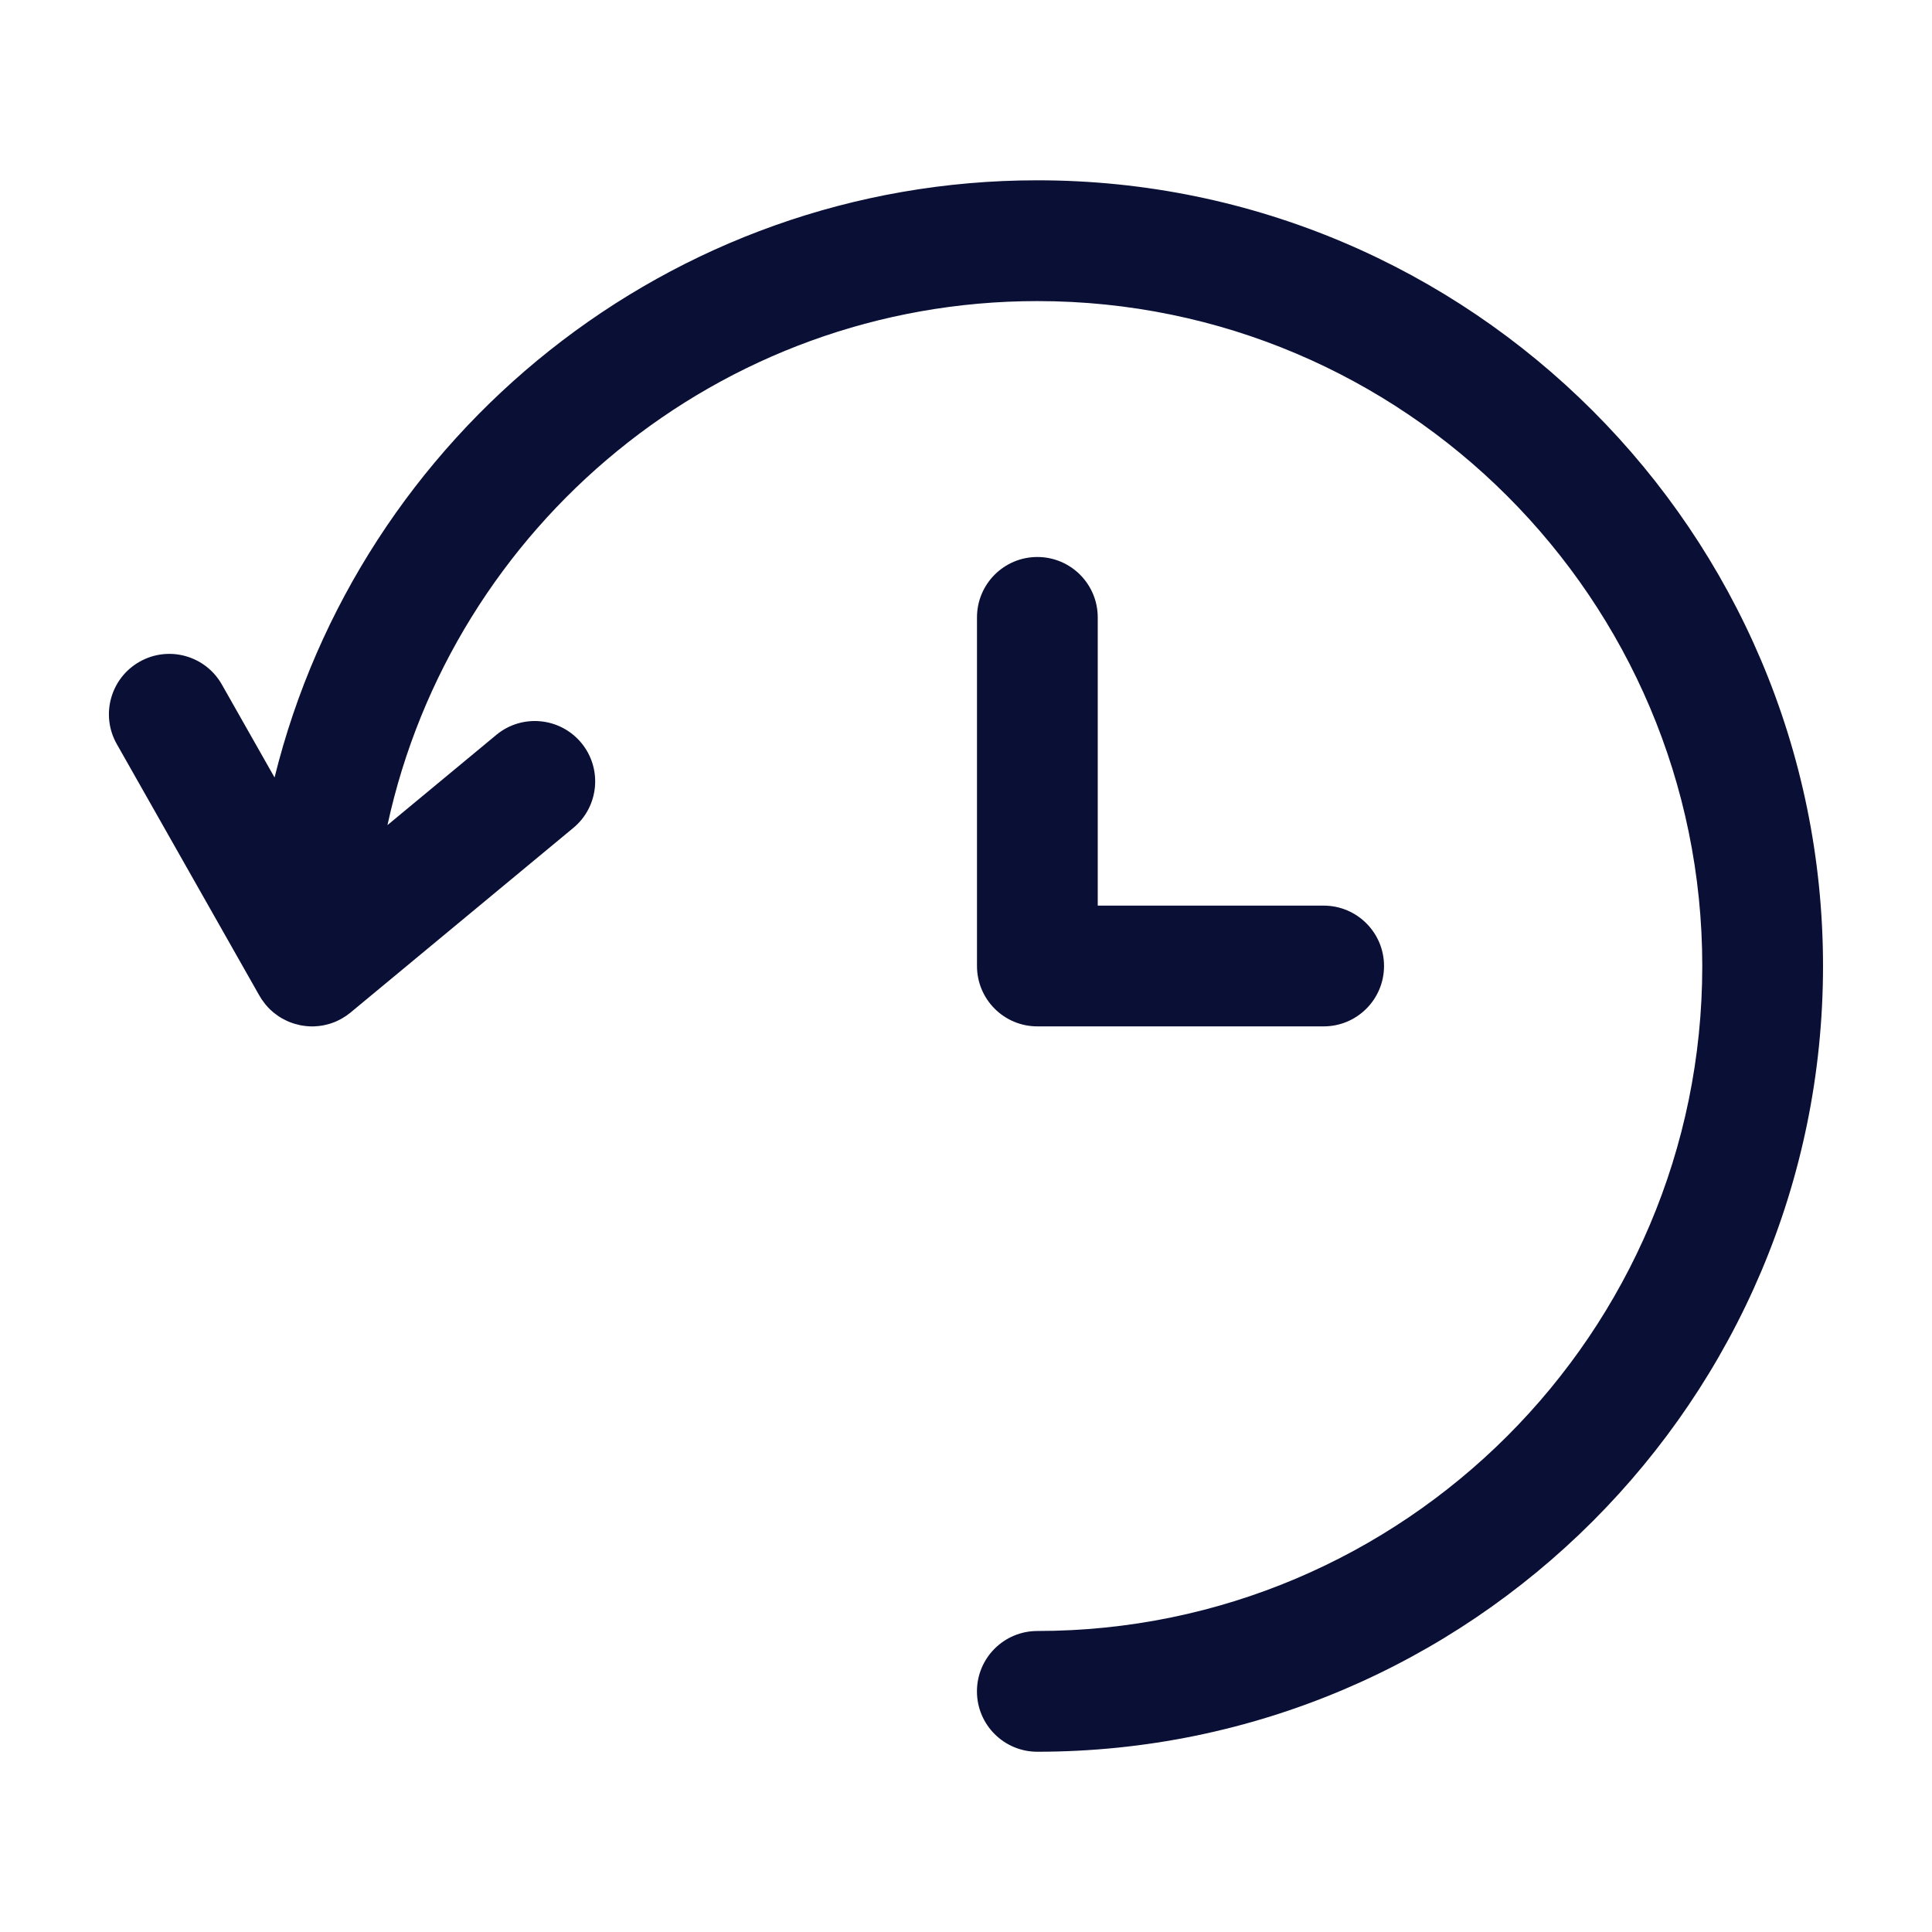
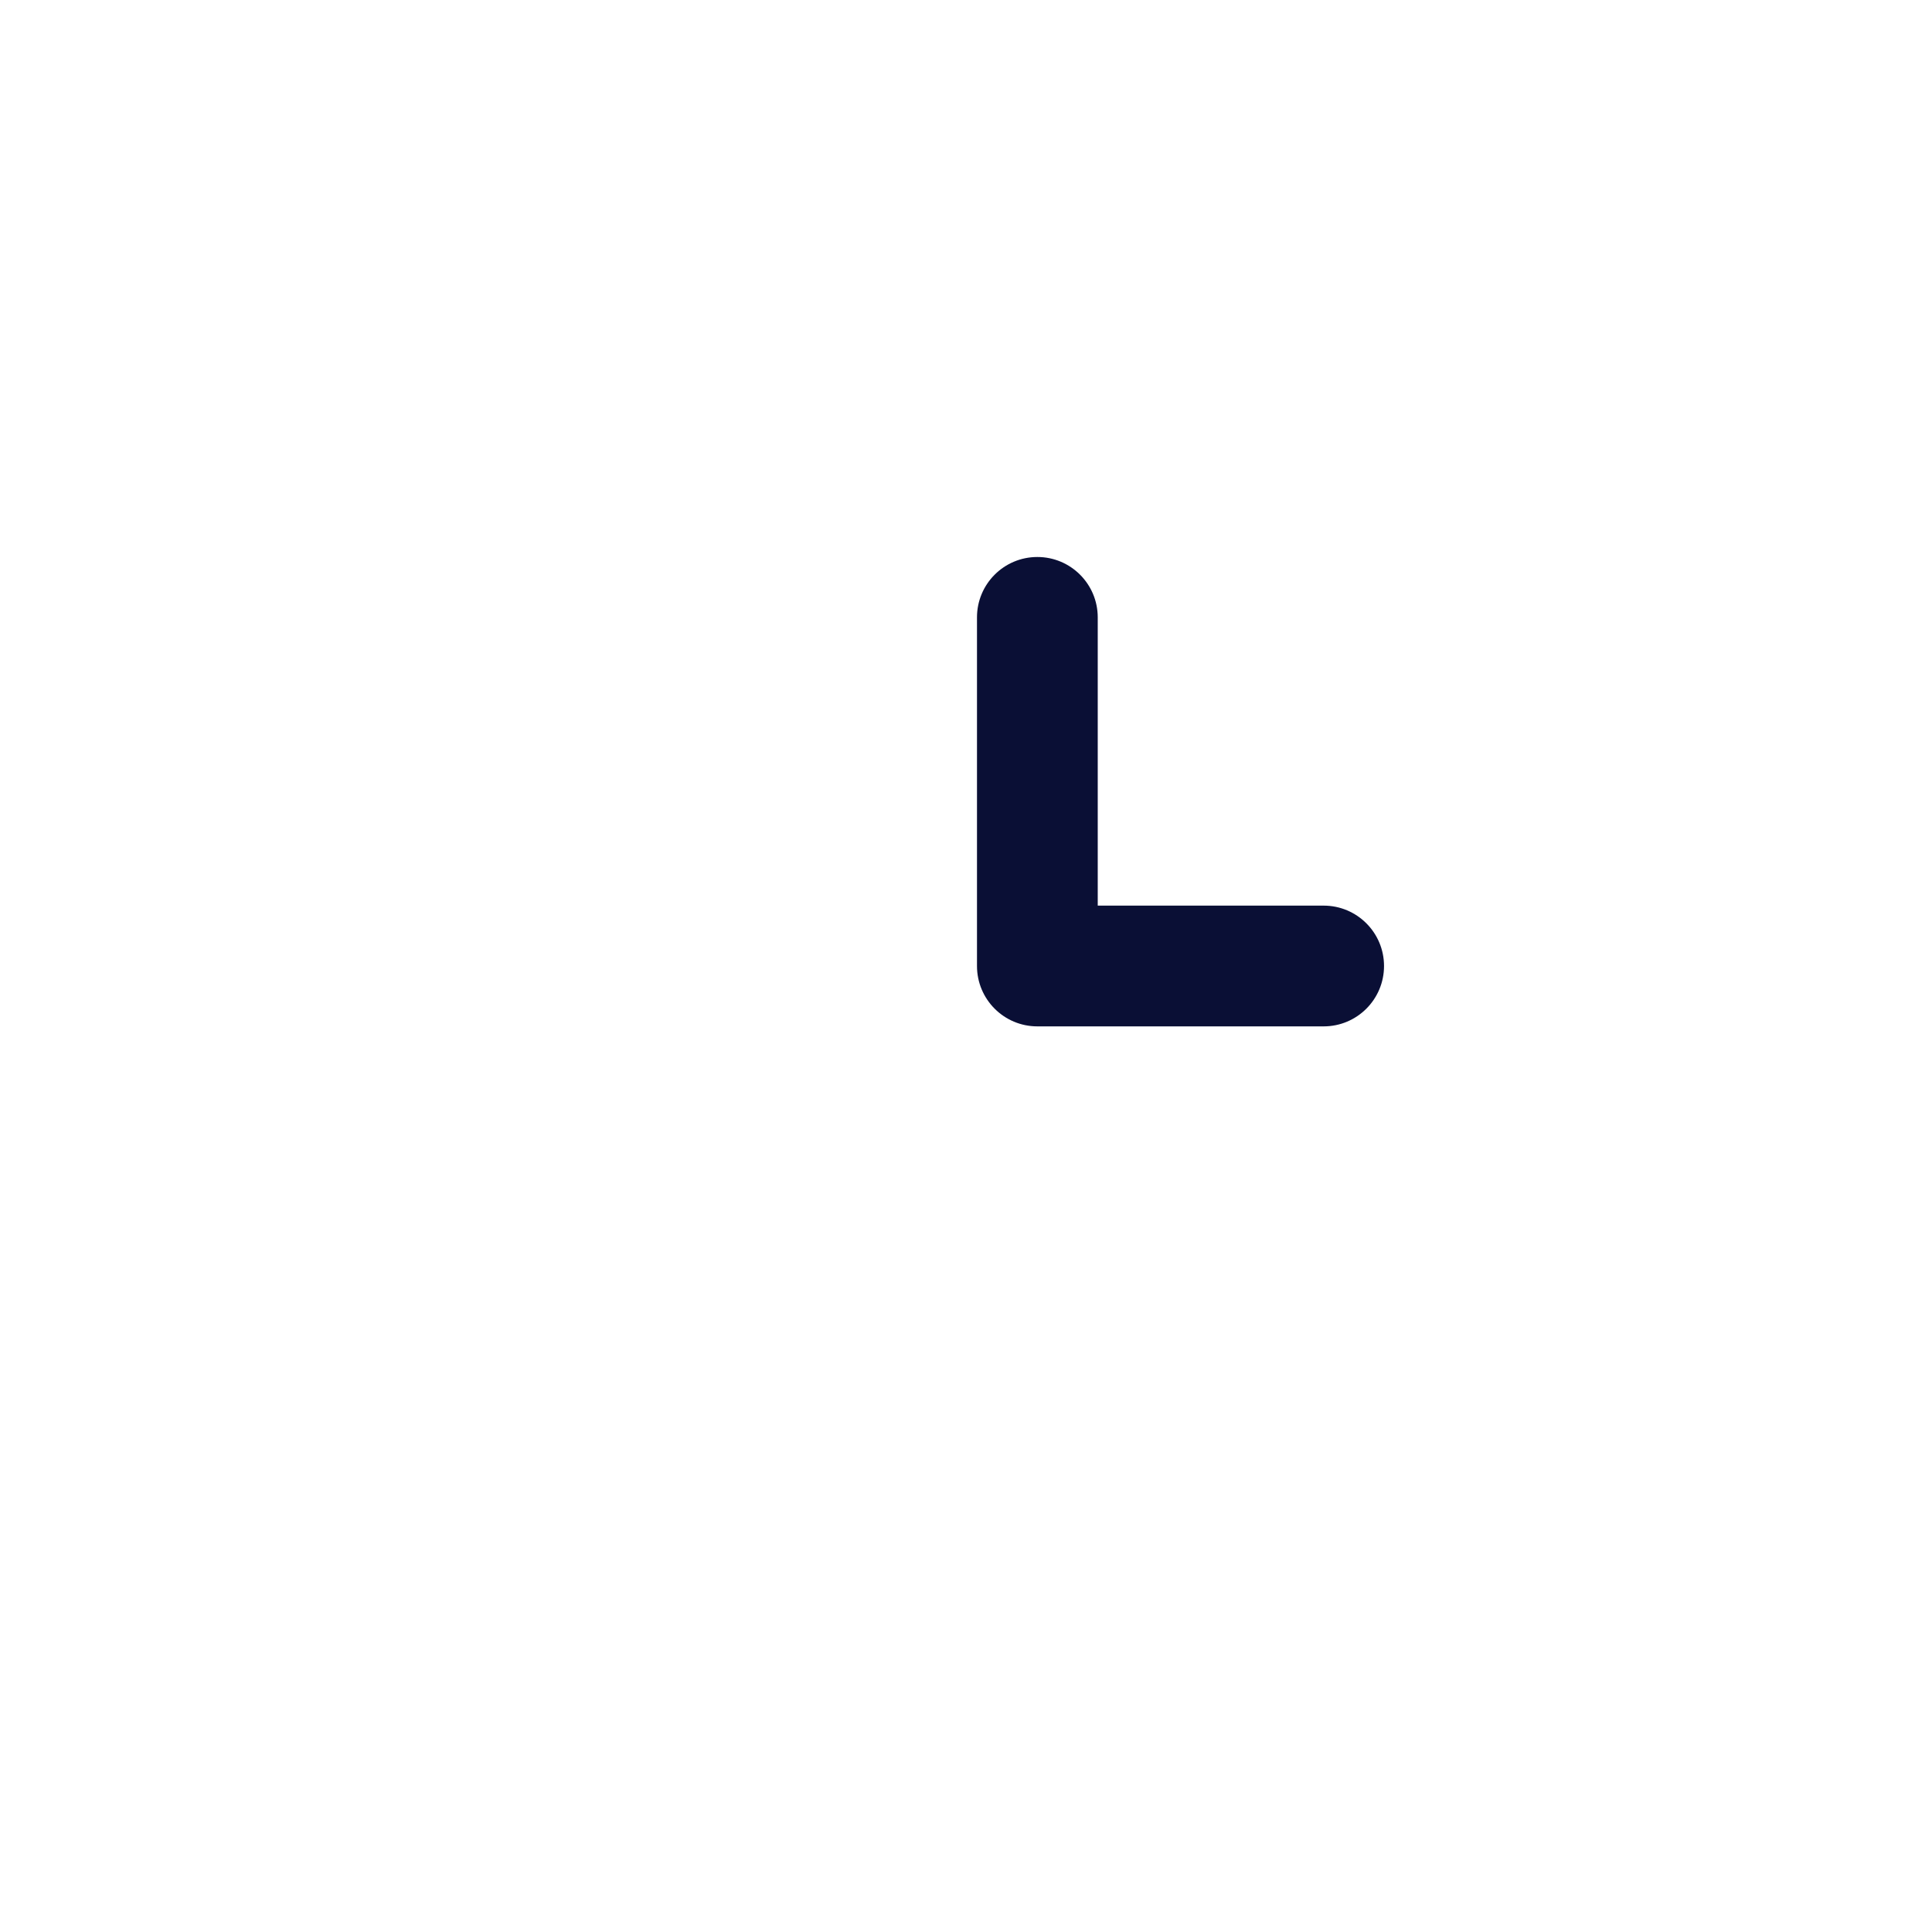
<svg xmlns="http://www.w3.org/2000/svg" width="512" zoomAndPan="magnify" viewBox="0 0 384 384" height="512" preserveAspectRatio="xMidYMid meet" version="1.0">
-   <path fill="#0a0f35" d="M 206.184 35.836 C 132.984 35.836 71.398 86.461 54.57 154.531 L 44.094 136.051 C 40.824 130.281 33.504 128.258 27.734 131.527 C 21.969 134.797 19.941 142.117 23.211 147.887 L 51.457 197.715 C 51.457 197.715 51.457 197.723 51.465 197.723 L 51.578 197.918 C 51.719 198.172 51.871 198.414 52.027 198.652 C 52.035 198.66 52.043 198.676 52.051 198.684 C 52.078 198.734 52.117 198.781 52.156 198.824 C 52.328 199.074 52.5 199.305 52.688 199.539 C 52.719 199.574 52.738 199.613 52.77 199.648 C 52.77 199.648 52.77 199.656 52.777 199.656 C 52.793 199.672 52.809 199.688 52.824 199.711 C 53.094 200.039 53.387 200.348 53.684 200.641 C 53.715 200.672 53.738 200.691 53.766 200.715 C 53.953 200.887 54.141 201.059 54.336 201.219 C 54.375 201.246 54.414 201.277 54.449 201.309 C 54.711 201.516 54.984 201.719 55.262 201.914 C 55.281 201.93 55.305 201.945 55.328 201.961 C 55.453 202.043 55.59 202.125 55.719 202.207 C 55.785 202.254 55.852 202.289 55.926 202.336 C 56.016 202.387 56.113 202.441 56.211 202.492 C 56.297 202.539 56.379 202.582 56.461 202.621 C 56.609 202.695 56.754 202.77 56.902 202.844 C 56.984 202.883 57.066 202.922 57.148 202.957 C 57.148 202.957 57.156 202.957 57.156 202.965 C 57.246 203.004 57.336 203.047 57.426 203.086 C 57.676 203.191 57.922 203.281 58.176 203.363 C 58.207 203.379 58.246 203.387 58.273 203.391 C 58.289 203.398 58.297 203.398 58.312 203.406 C 58.426 203.445 58.547 203.477 58.664 203.512 C 58.883 203.578 59.109 203.633 59.332 203.684 C 59.391 203.699 59.445 203.715 59.504 203.73 C 59.559 203.746 59.609 203.754 59.672 203.766 C 60 203.836 60.336 203.879 60.668 203.918 C 60.699 203.918 60.719 203.926 60.75 203.934 C 60.809 203.941 60.863 203.941 60.922 203.949 C 61.289 203.984 61.656 204.008 62.031 204.008 C 62.348 204.008 62.664 203.992 62.977 203.961 C 63.031 203.953 63.082 203.953 63.137 203.949 C 63.141 203.949 63.156 203.949 63.164 203.949 C 63.211 203.941 63.254 203.941 63.309 203.934 C 63.516 203.91 63.719 203.879 63.93 203.852 C 63.988 203.844 64.051 203.836 64.109 203.82 C 64.207 203.805 64.297 203.789 64.395 203.766 C 64.441 203.762 64.484 203.746 64.539 203.738 C 64.836 203.672 65.145 203.594 65.445 203.504 C 65.52 203.484 65.594 203.461 65.672 203.438 C 65.754 203.414 65.828 203.387 65.91 203.355 C 66.016 203.316 66.121 203.281 66.227 203.242 C 66.352 203.199 66.473 203.152 66.602 203.102 C 66.676 203.07 66.75 203.031 66.824 203.004 C 66.922 202.957 67.02 202.914 67.117 202.867 C 67.262 202.801 67.395 202.727 67.539 202.656 C 67.637 202.605 67.727 202.559 67.824 202.508 C 68.031 202.395 68.234 202.262 68.438 202.133 C 68.551 202.066 68.664 201.996 68.773 201.922 C 68.82 201.891 68.859 201.863 68.902 201.832 C 69.031 201.742 69.156 201.645 69.277 201.547 C 69.324 201.516 69.367 201.48 69.414 201.449 C 69.496 201.383 69.586 201.324 69.668 201.254 C 69.668 201.254 69.676 201.246 69.676 201.246 L 113.953 164.551 C 119.055 160.32 119.766 152.762 115.539 147.652 C 111.309 142.551 103.738 141.84 98.641 146.07 L 77.012 163.996 C 89.895 104.535 142.914 59.844 206.176 59.844 C 279.051 59.844 338.34 119.129 338.34 192.008 C 338.34 264.887 279.051 324.172 206.176 324.172 C 199.547 324.172 194.176 329.543 194.176 336.172 C 194.176 342.801 199.547 348.172 206.176 348.172 C 292.281 348.172 362.34 278.113 362.34 192.008 C 362.34 105.898 292.289 35.836 206.184 35.836 Z M 206.184 35.836 " fill-opacity="1" fill-rule="nonzero" />
-   <path fill="#0a0f35" d="M 206.184 110.707 C 199.551 110.707 194.184 116.078 194.184 122.707 L 194.184 192 C 194.184 198.629 199.551 204 206.184 204 L 263.086 204 C 269.715 204 275.086 198.629 275.086 192 C 275.086 185.371 269.715 180 263.086 180 L 218.184 180 L 218.184 122.707 C 218.184 116.078 212.805 110.707 206.184 110.707 Z M 206.184 110.707 " fill-opacity="1" fill-rule="nonzero" />
+   <path fill="#0a0f35" d="M 206.184 110.707 C 199.551 110.707 194.184 116.078 194.184 122.707 L 194.184 192 C 194.184 198.629 199.551 204 206.184 204 L 263.086 204 C 269.715 204 275.086 198.629 275.086 192 C 275.086 185.371 269.715 180 263.086 180 L 218.184 180 L 218.184 122.707 C 218.184 116.078 212.805 110.707 206.184 110.707 Z " fill-opacity="1" fill-rule="nonzero" />
</svg>